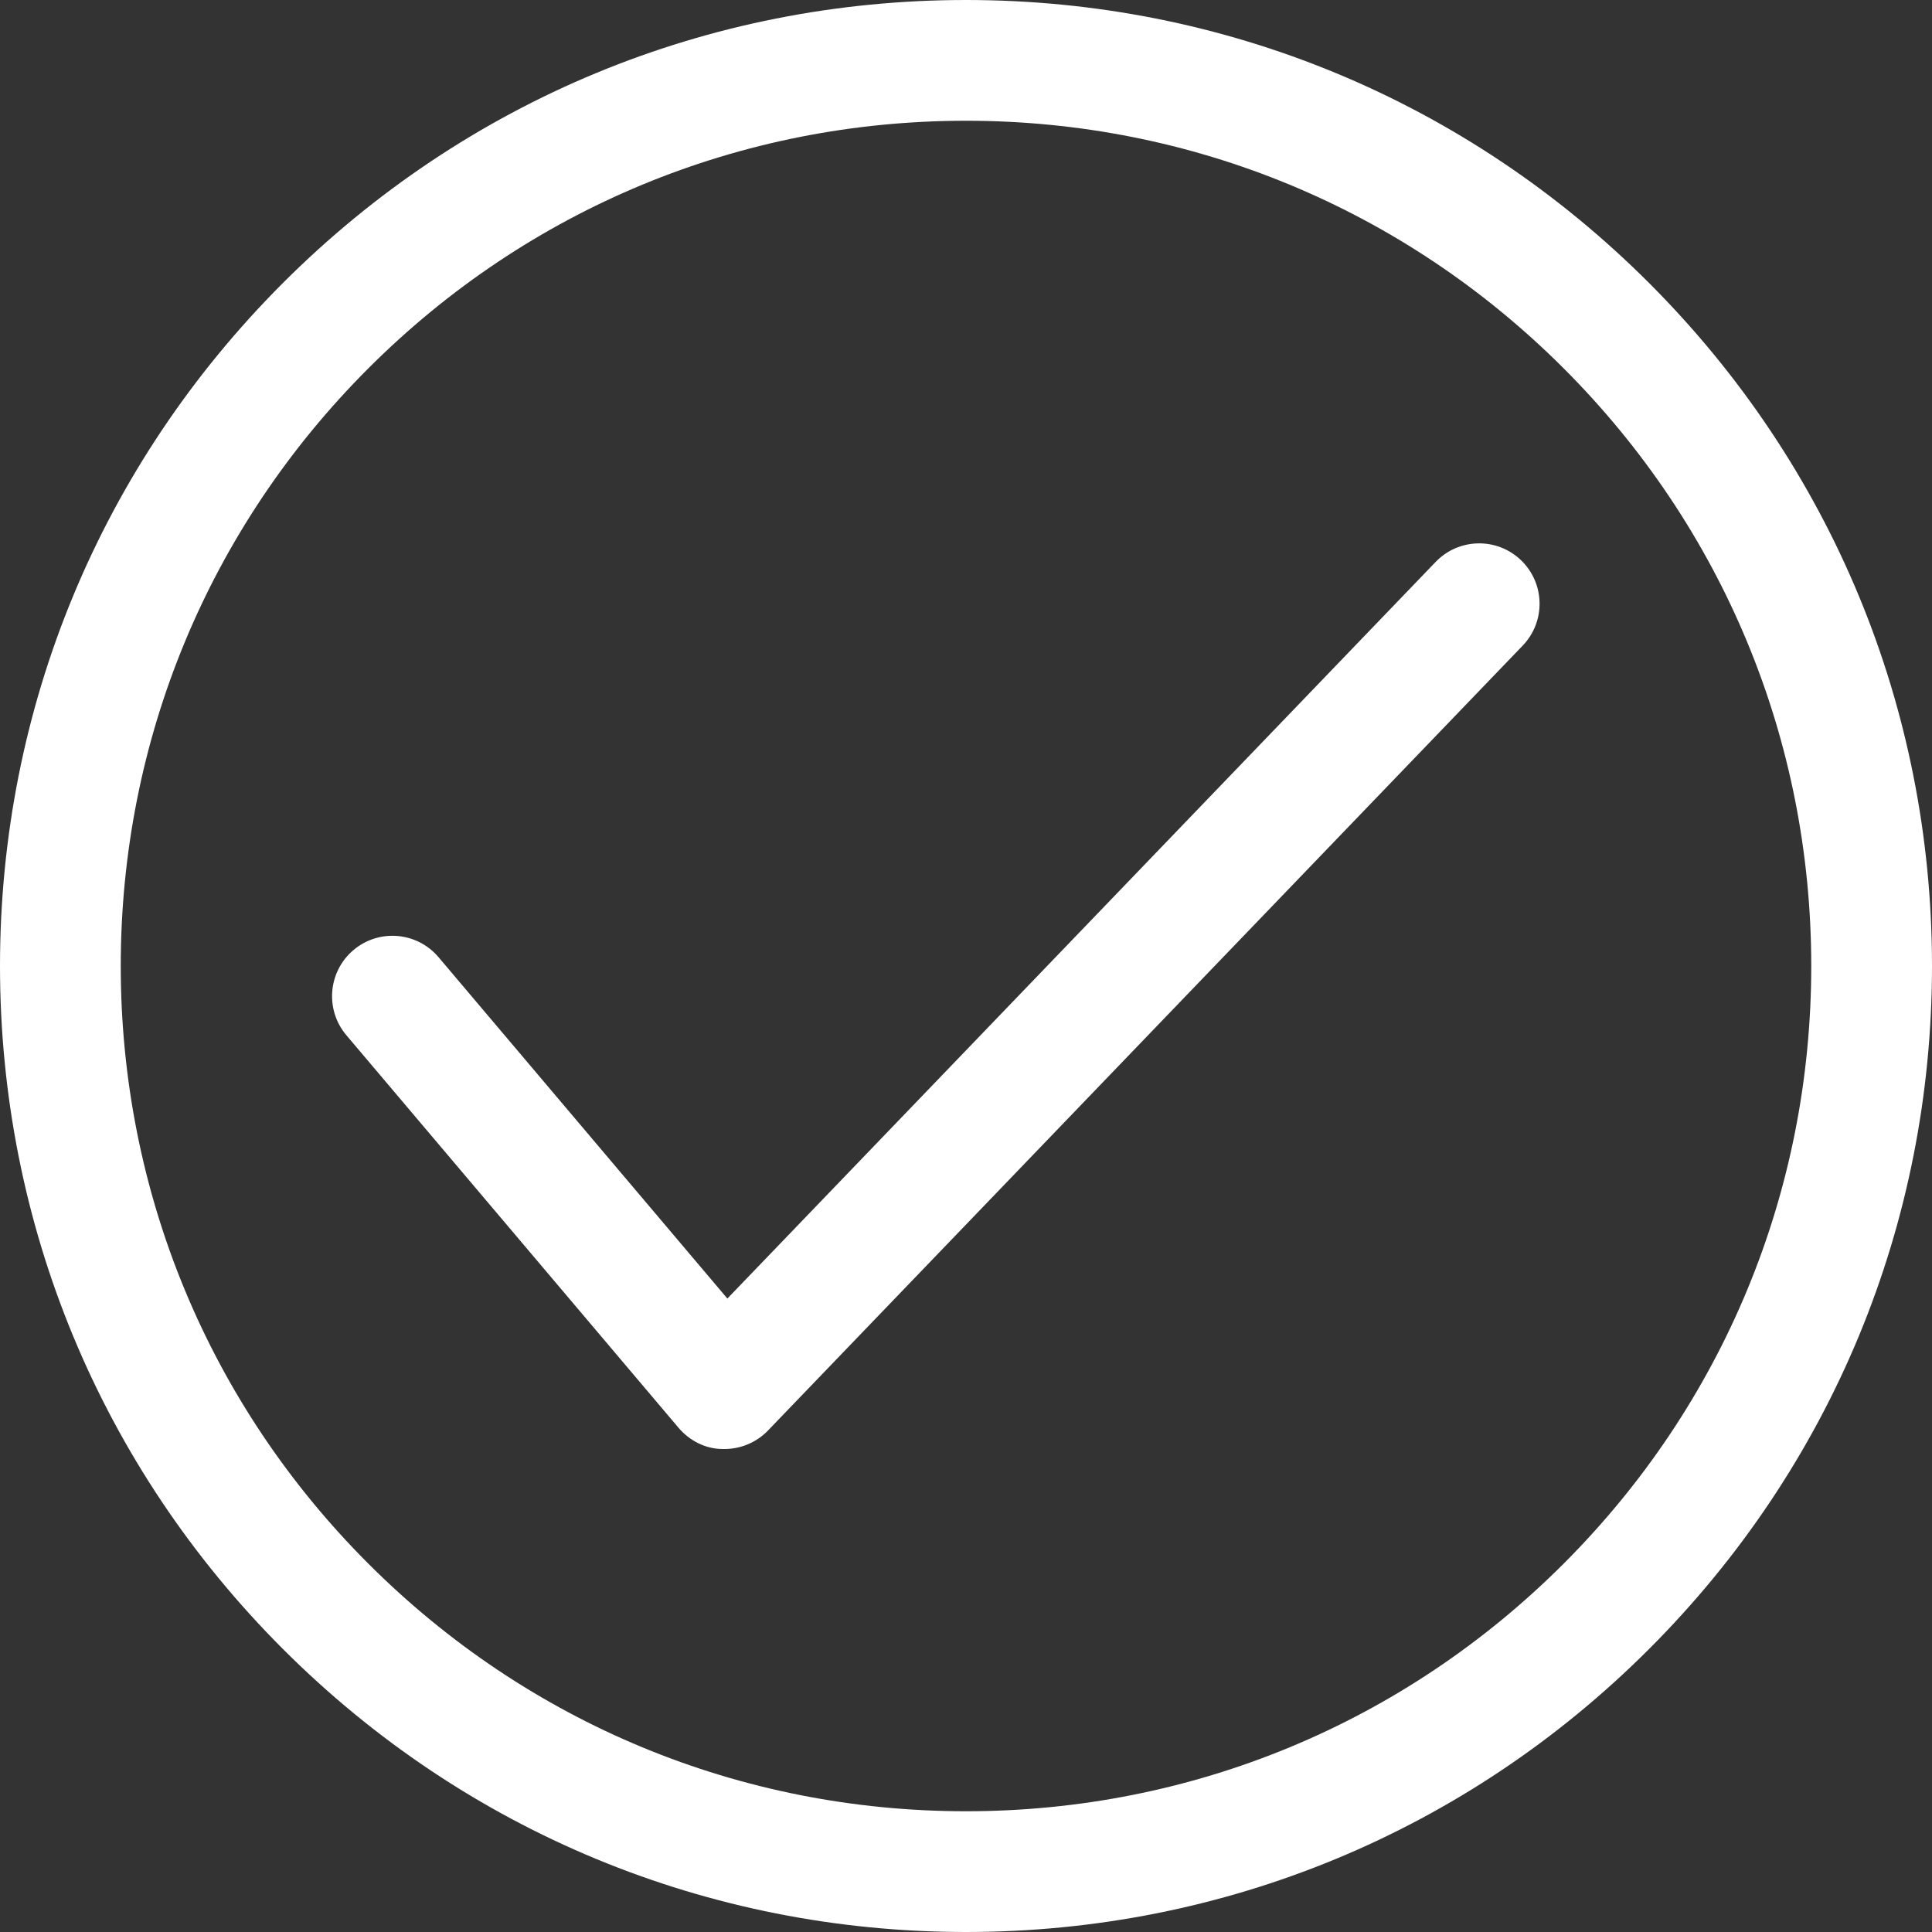
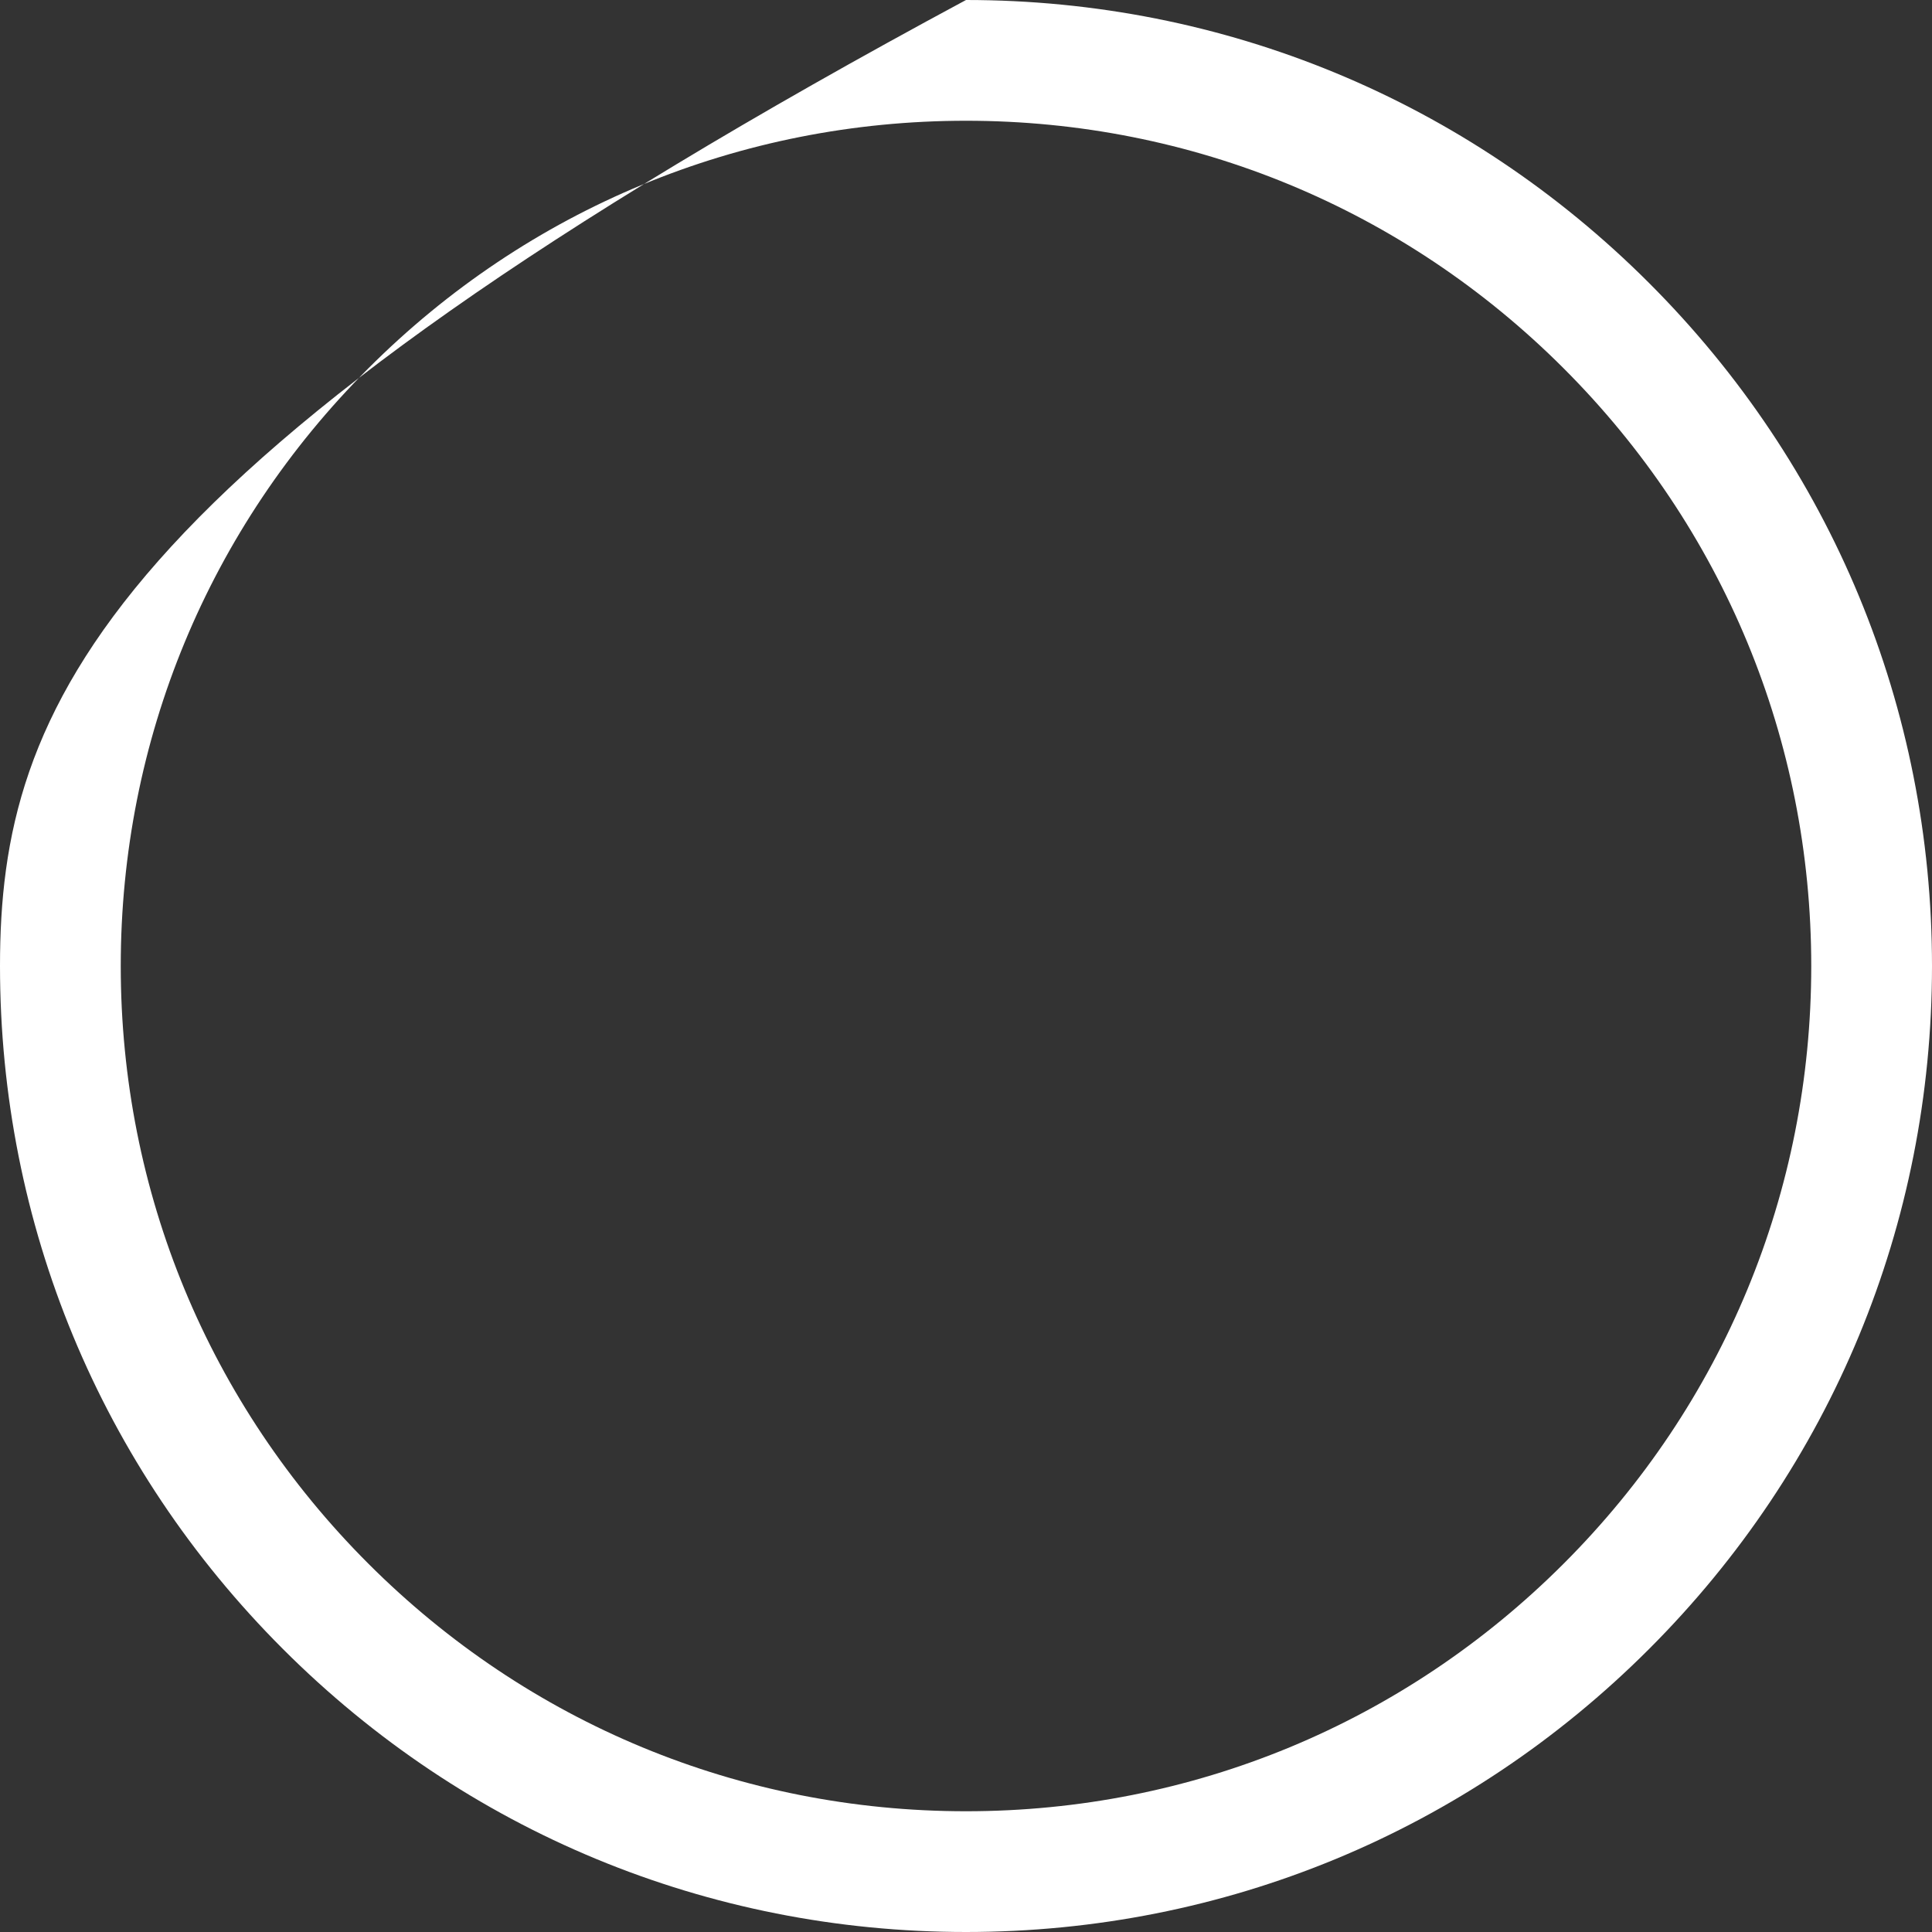
<svg xmlns="http://www.w3.org/2000/svg" width="100%" height="100%" viewBox="0 0 64 64" version="1.1" xml:space="preserve" style="fill-rule:evenodd;clip-rule:evenodd;stroke-linejoin:round;stroke-miterlimit:2;">
  <rect x="0" y="0" width="64" height="64" fill="#333333" stroke="none" />
  <g>
-     <path d="M32,64C40.547,64 48.583,60.671 54.626,54.627C60.671,48.583 64,40.547 64,32C64,23.453 60.671,15.417 54.627,9.374C48.583,3.329 40.547,0 32,0C23.453,0 15.417,3.329 9.374,9.373C3.329,15.417 0,23.453 0,32C0,40.547 3.329,48.583 9.373,54.626C15.417,60.671 23.453,64 32,64ZM12.202,12.202C17.49,6.913 24.521,4 32,4C39.479,4 46.51,6.913 51.798,12.202C57.087,17.49 60,24.521 60,32C60,39.479 57.087,46.51 51.798,51.798C46.51,57.087 39.479,60 32,60C24.521,60 17.49,57.087 12.202,51.798C6.913,46.51 4,39.479 4,32C4,24.521 6.913,17.49 12.202,12.202Z" style="fill:white;fill-rule:nonzero;" />
-     <path d="M23.937,48L24,48C24.543,48 25.064,47.779 25.442,47.386L50.442,21.386C51.207,20.59 51.183,19.324 50.386,18.558C49.589,17.792 48.324,17.818 47.558,18.614L24.095,43.016L14.527,31.708C13.813,30.864 12.551,30.759 11.708,31.473C10.865,32.186 10.76,33.449 11.473,34.292L22.473,47.292C22.839,47.725 23.371,48 23.937,48Z" style="fill:white;fill-rule:nonzero;" />
+     <path d="M32,64C40.547,64 48.583,60.671 54.626,54.627C60.671,48.583 64,40.547 64,32C64,23.453 60.671,15.417 54.627,9.374C48.583,3.329 40.547,0 32,0C3.329,15.417 0,23.453 0,32C0,40.547 3.329,48.583 9.373,54.626C15.417,60.671 23.453,64 32,64ZM12.202,12.202C17.49,6.913 24.521,4 32,4C39.479,4 46.51,6.913 51.798,12.202C57.087,17.49 60,24.521 60,32C60,39.479 57.087,46.51 51.798,51.798C46.51,57.087 39.479,60 32,60C24.521,60 17.49,57.087 12.202,51.798C6.913,46.51 4,39.479 4,32C4,24.521 6.913,17.49 12.202,12.202Z" style="fill:white;fill-rule:nonzero;" />
  </g>
</svg>